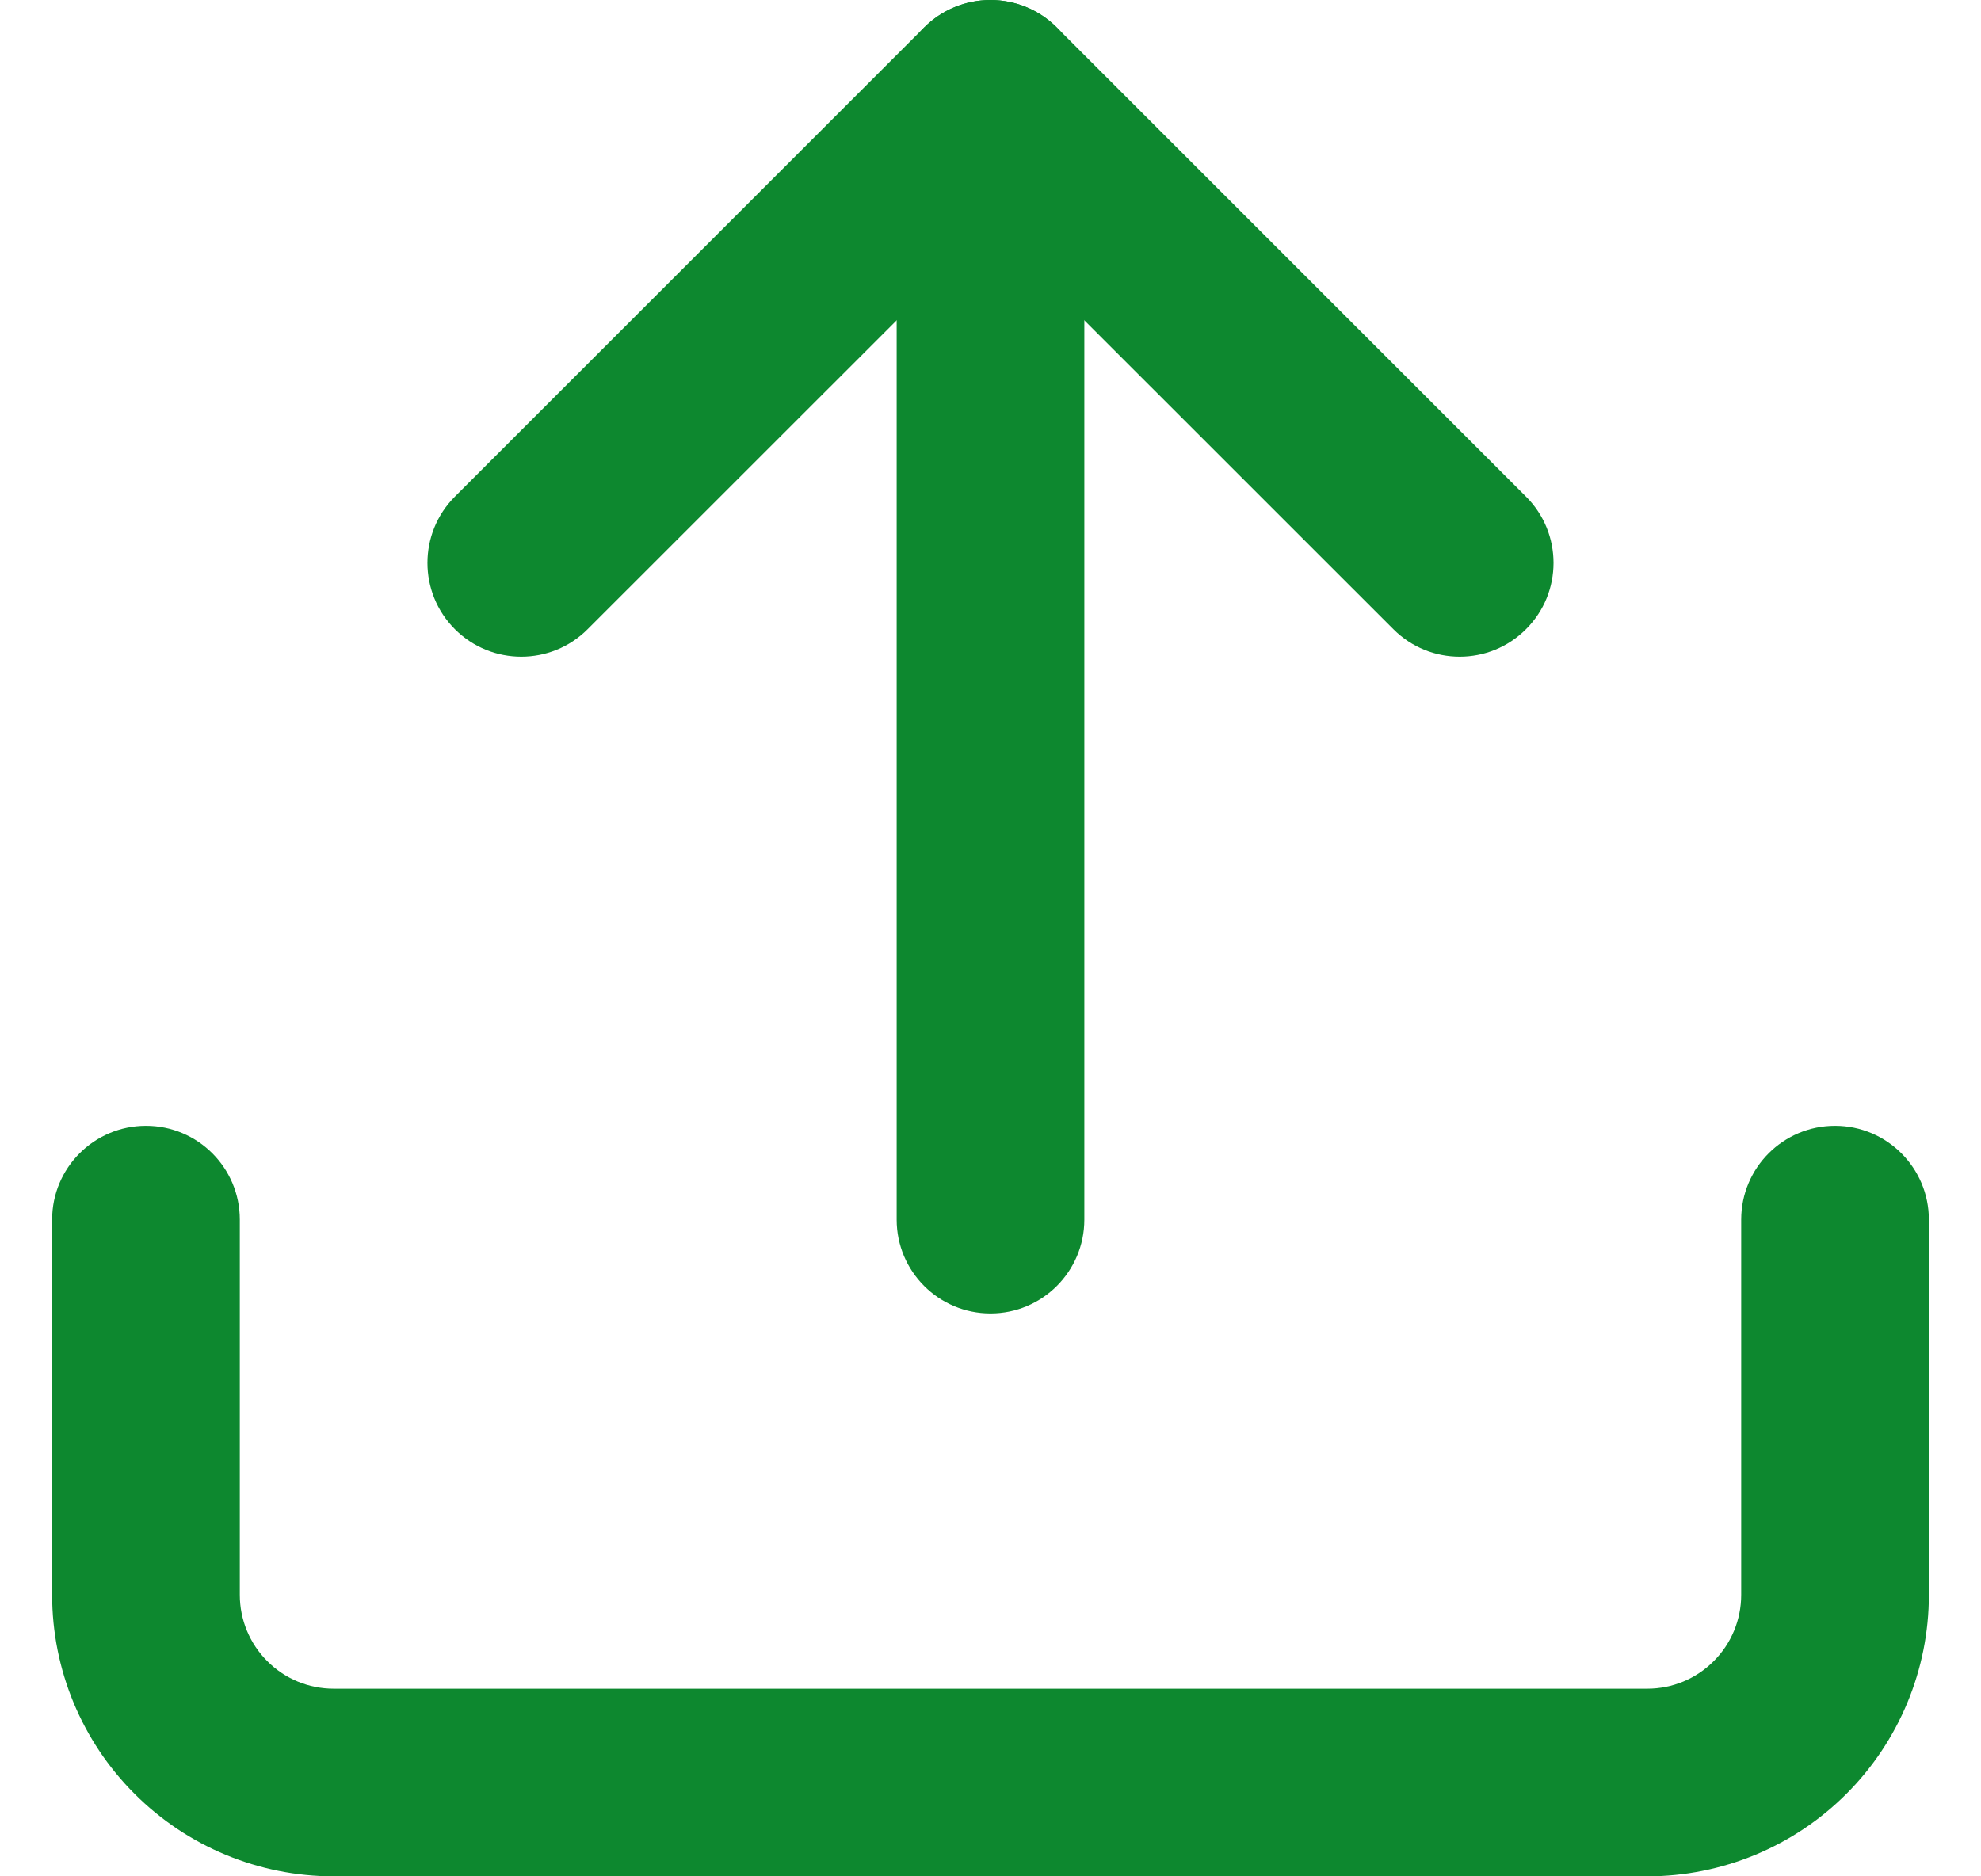
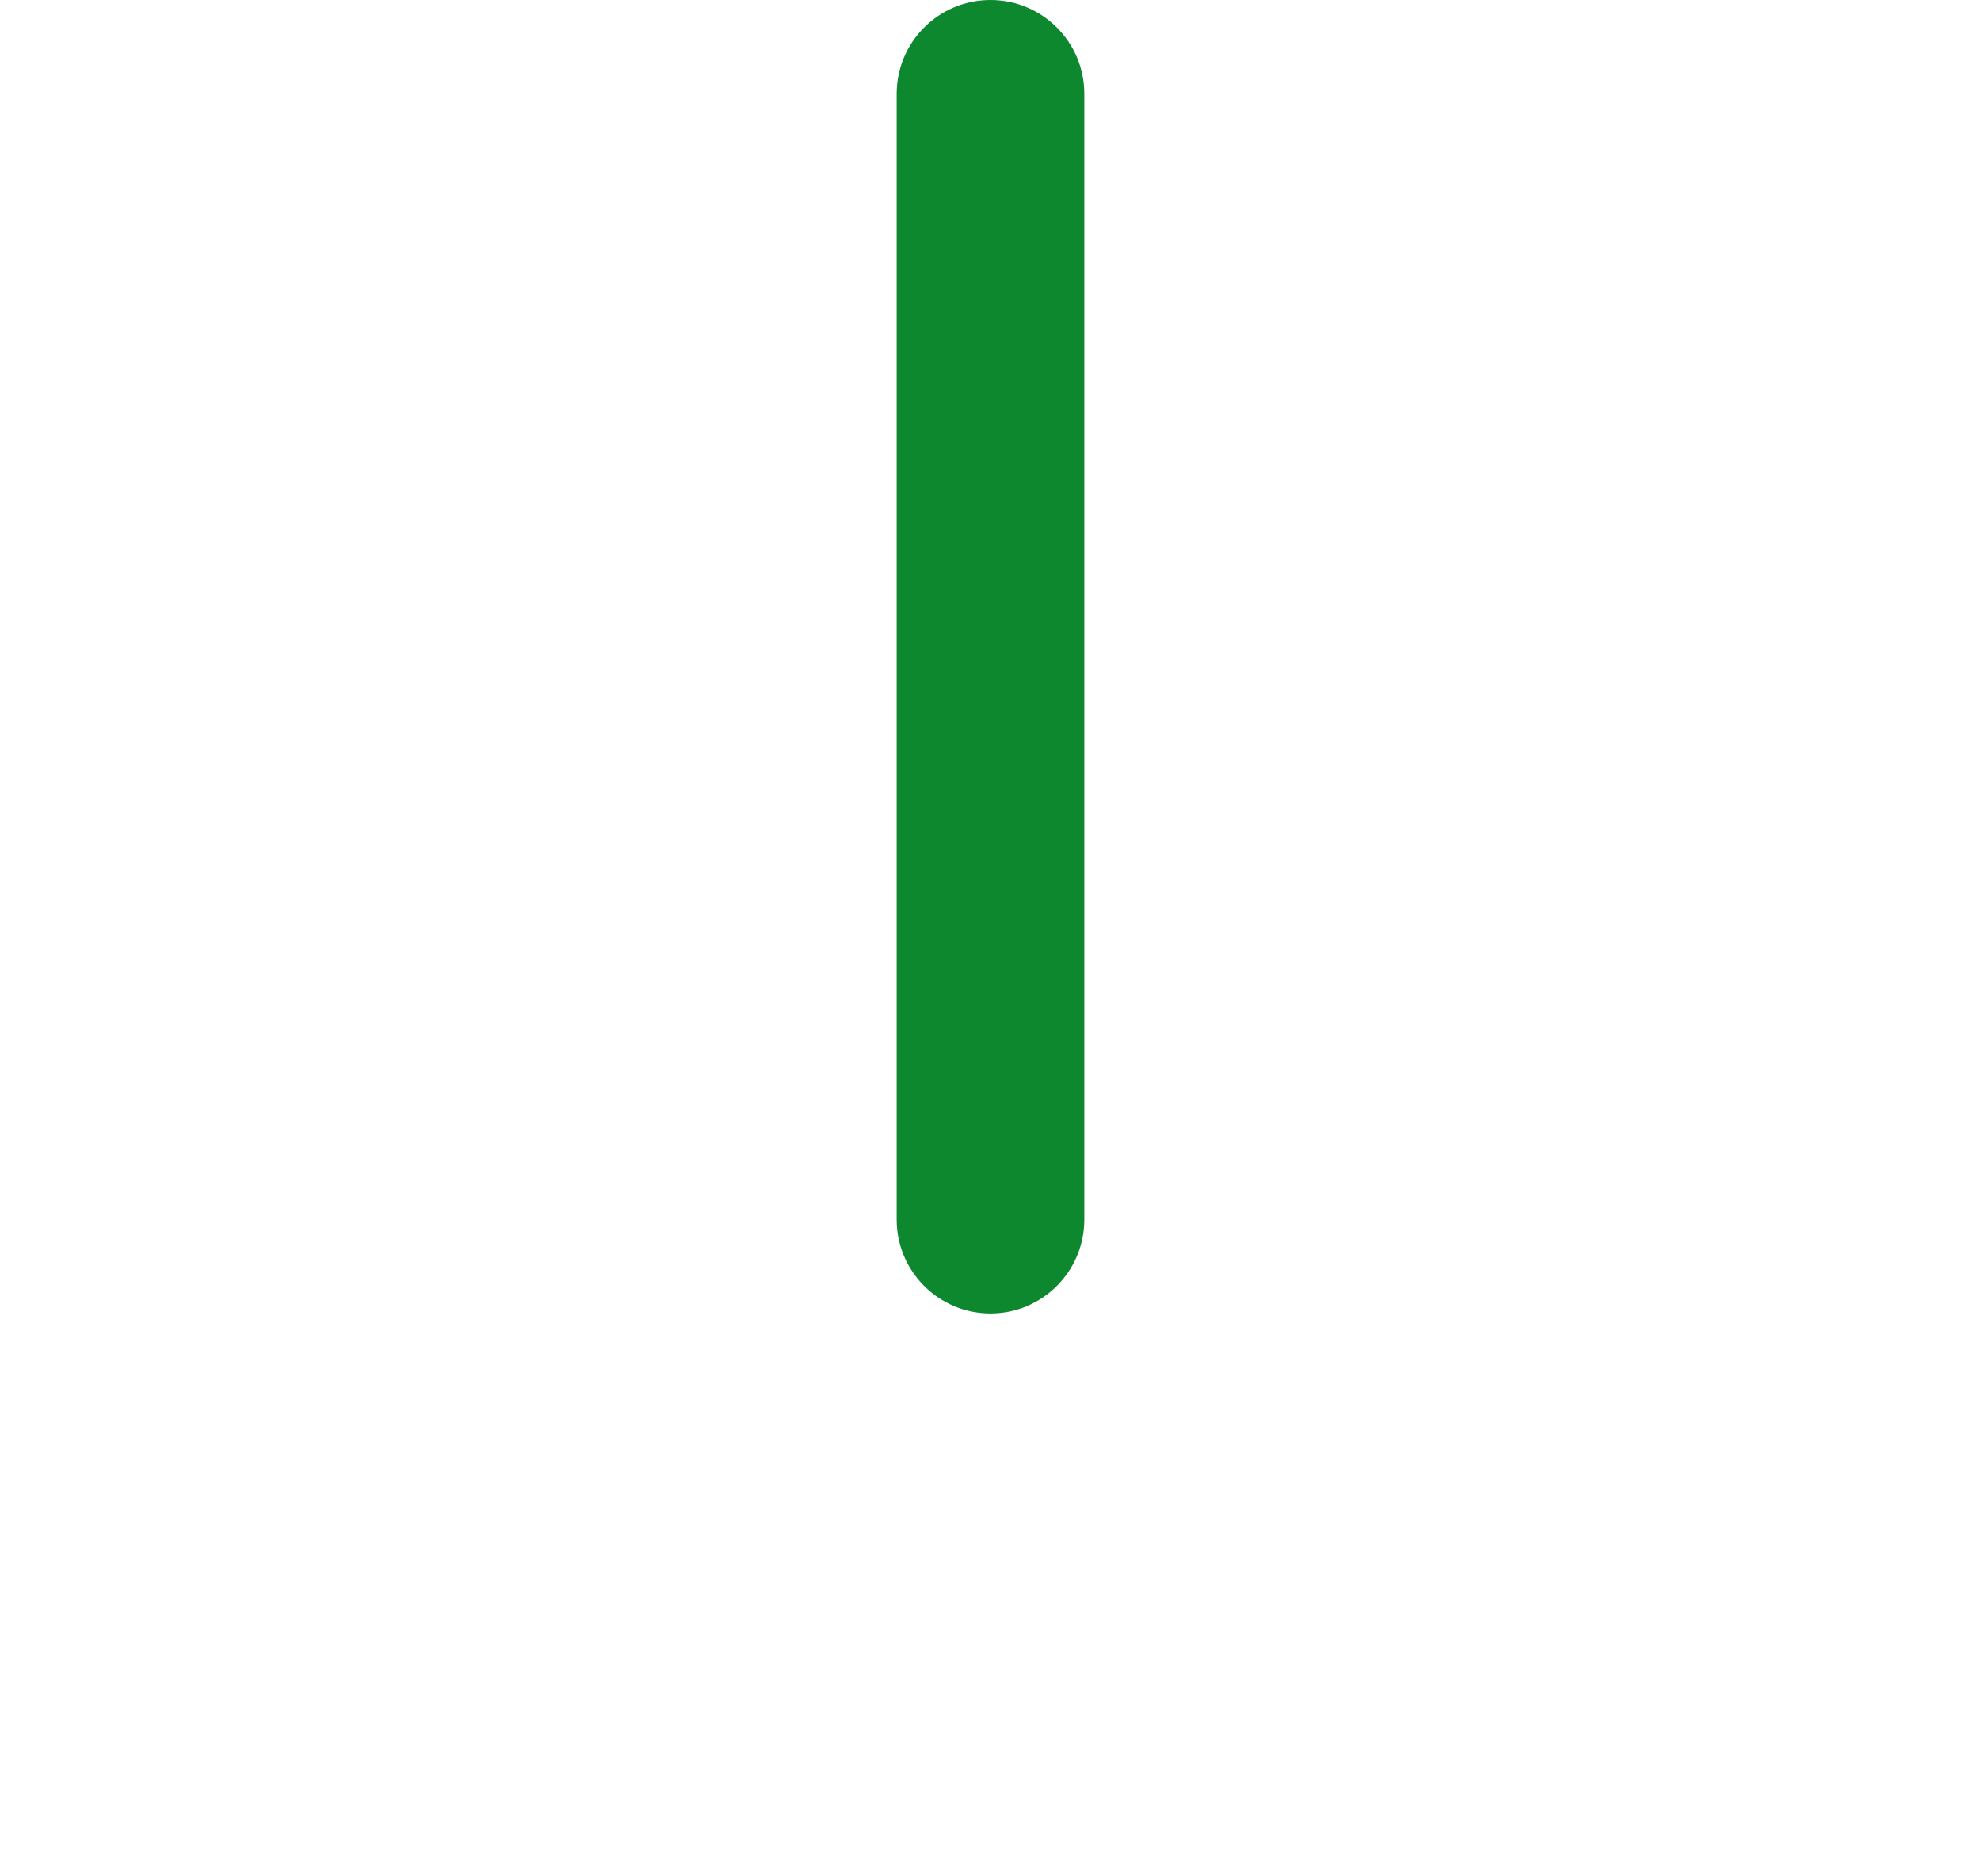
<svg xmlns="http://www.w3.org/2000/svg" width="19" height="18" viewBox="0 0 19 18" fill="none">
-   <path fill-rule="evenodd" clip-rule="evenodd" d="M1.4 10.8C1.897 10.8 2.3 11.203 2.3 11.7V15.3C2.3 15.539 2.395 15.768 2.564 15.936C2.732 16.105 2.961 16.2 3.2 16.2H15.8C16.039 16.2 16.268 16.105 16.436 15.936C16.605 15.768 16.7 15.539 16.7 15.3V11.7C16.7 11.203 17.103 10.8 17.6 10.8C18.097 10.8 18.5 11.203 18.5 11.7V15.3C18.5 16.016 18.215 16.703 17.709 17.209C17.203 17.715 16.516 18 15.8 18H3.2C2.484 18 1.797 17.715 1.291 17.209C0.784 16.703 0.5 16.016 0.5 15.3V11.7C0.5 11.203 0.903 10.8 1.4 10.8Z" fill="#0D882F" />
-   <path fill-rule="evenodd" clip-rule="evenodd" d="M8.863 0.264C9.215 -0.088 9.785 -0.088 10.136 0.264L14.636 4.764C14.988 5.115 14.988 5.685 14.636 6.036C14.285 6.388 13.715 6.388 13.364 6.036L9.5 2.173L5.636 6.036C5.285 6.388 4.715 6.388 4.363 6.036C4.012 5.685 4.012 5.115 4.363 4.764L8.863 0.264Z" fill="#0D882F" />
  <path fill-rule="evenodd" clip-rule="evenodd" d="M9.5 0C9.997 0 10.4 0.403 10.4 0.9V11.7C10.4 12.197 9.997 12.6 9.5 12.6C9.003 12.6 8.6 12.197 8.6 11.7V0.9C8.6 0.403 9.003 0 9.5 0Z" fill="#0D882F" />
</svg>